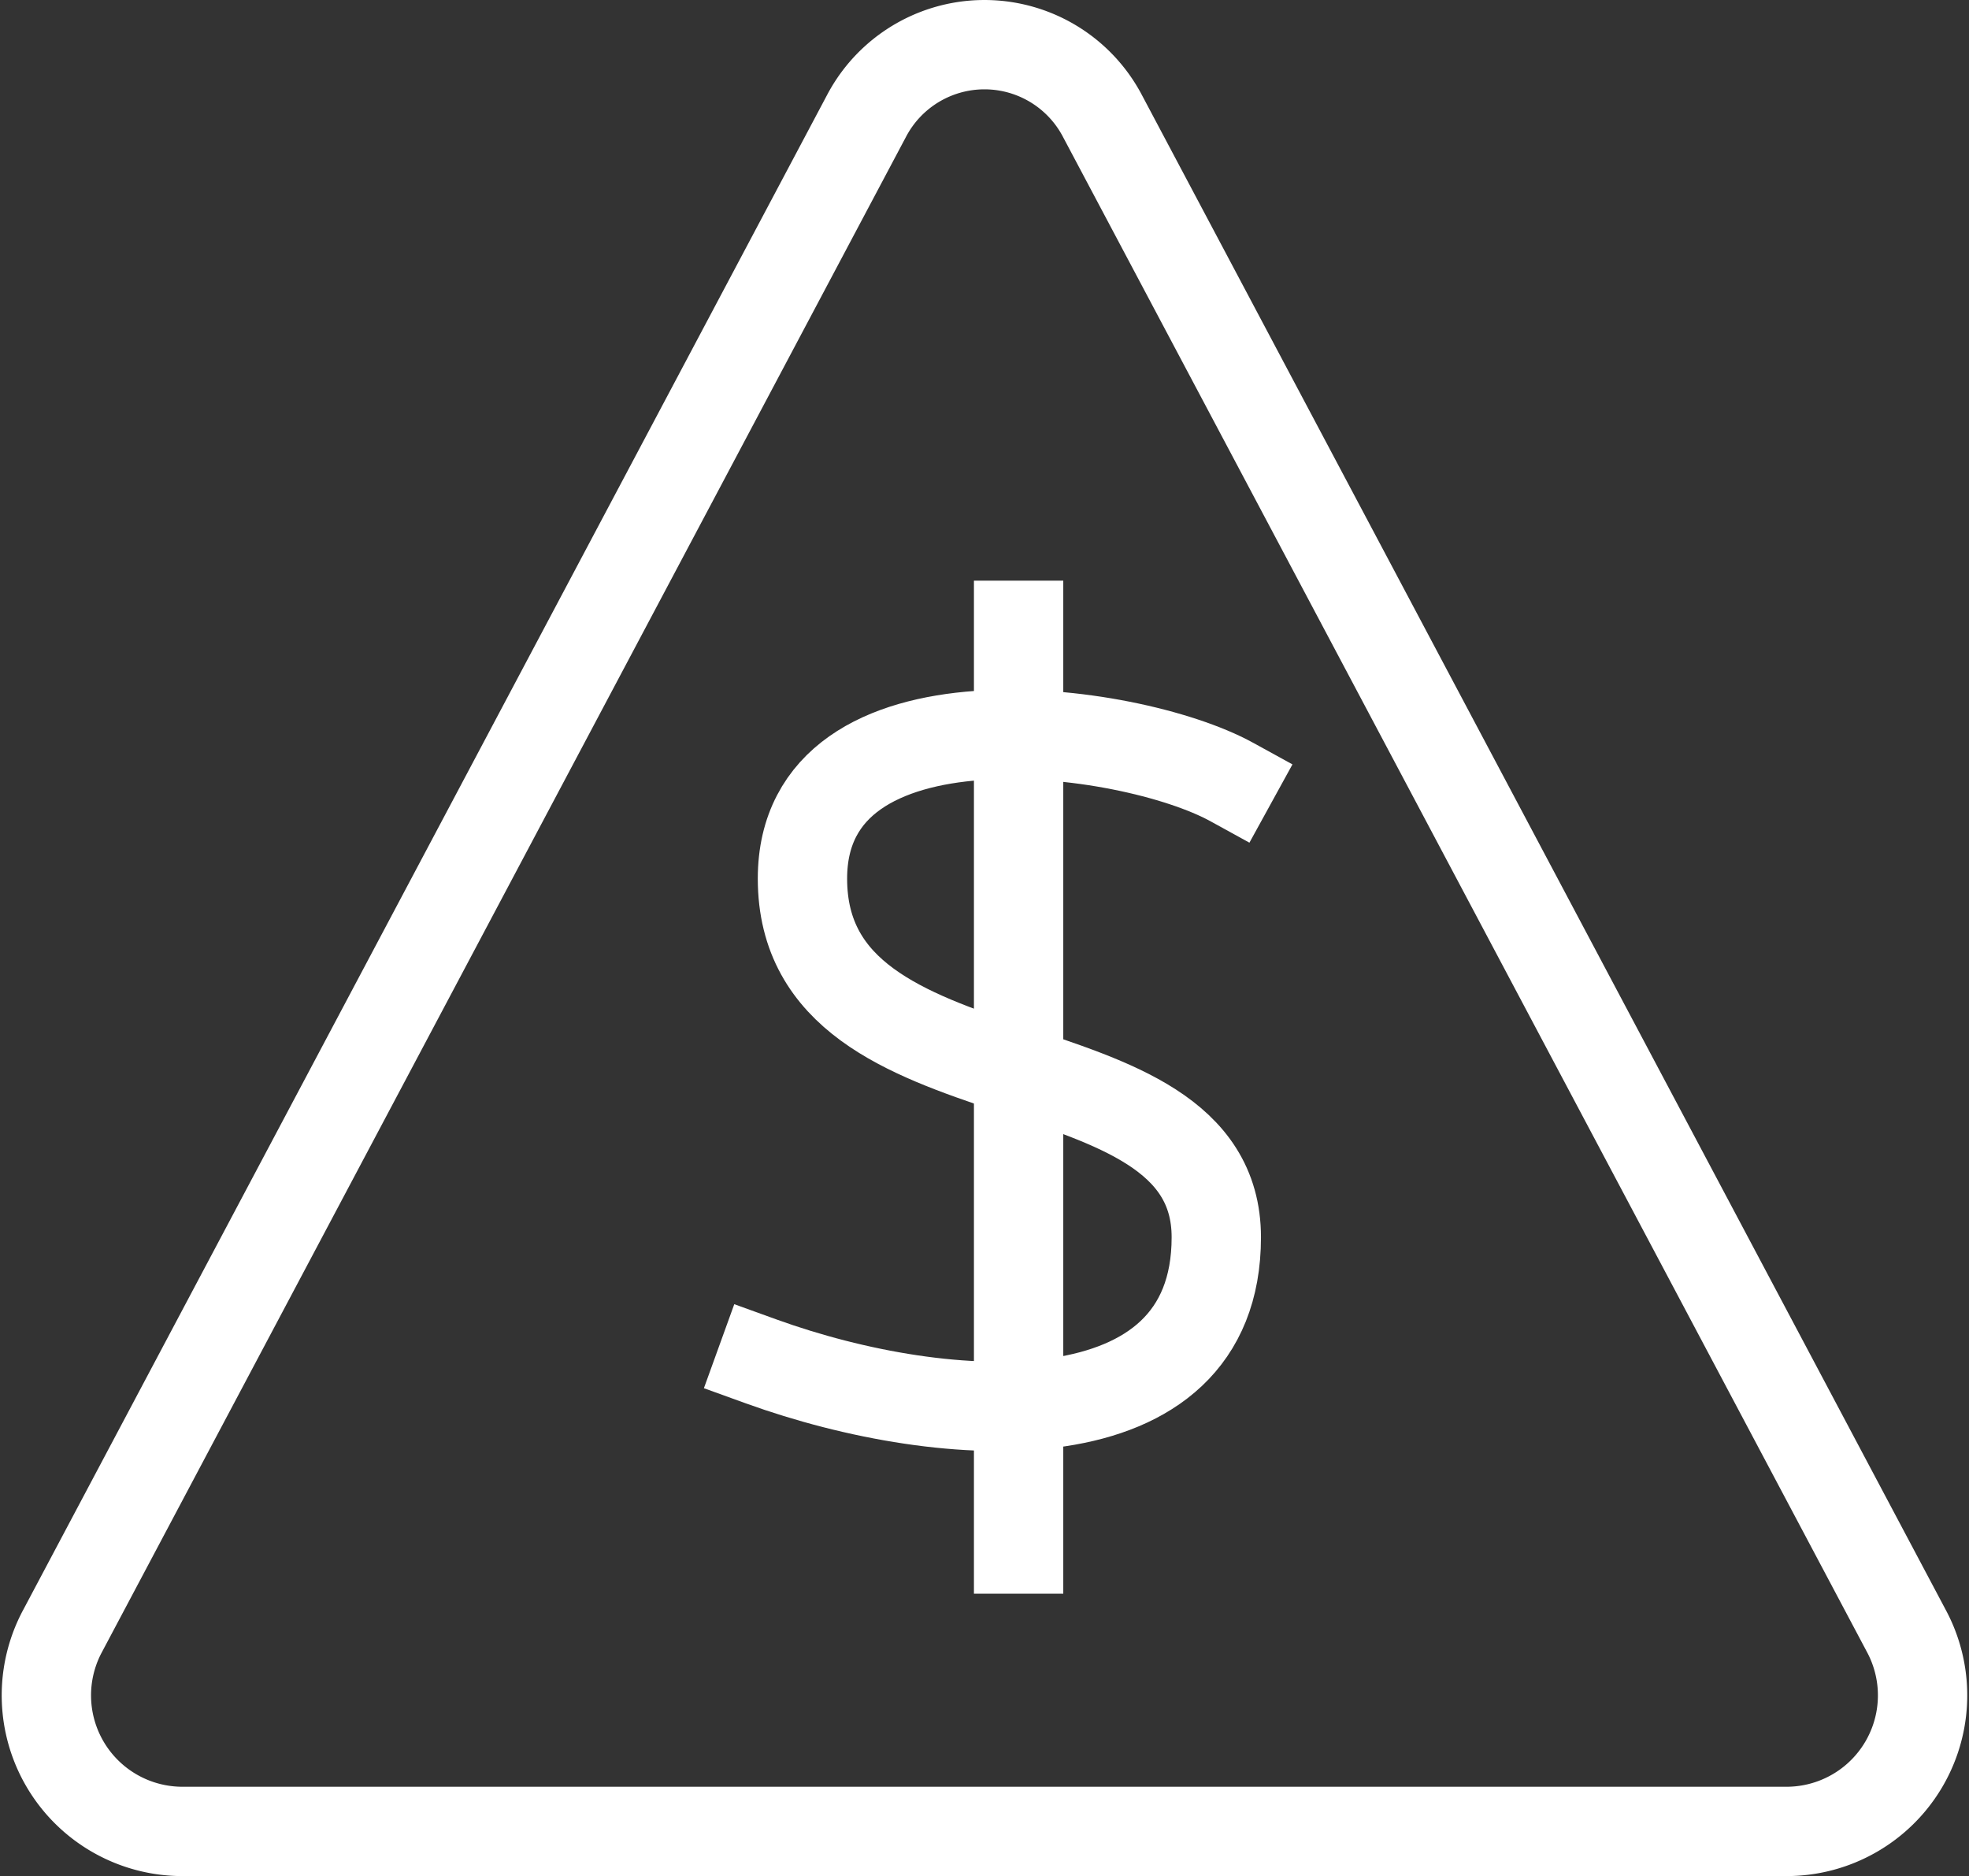
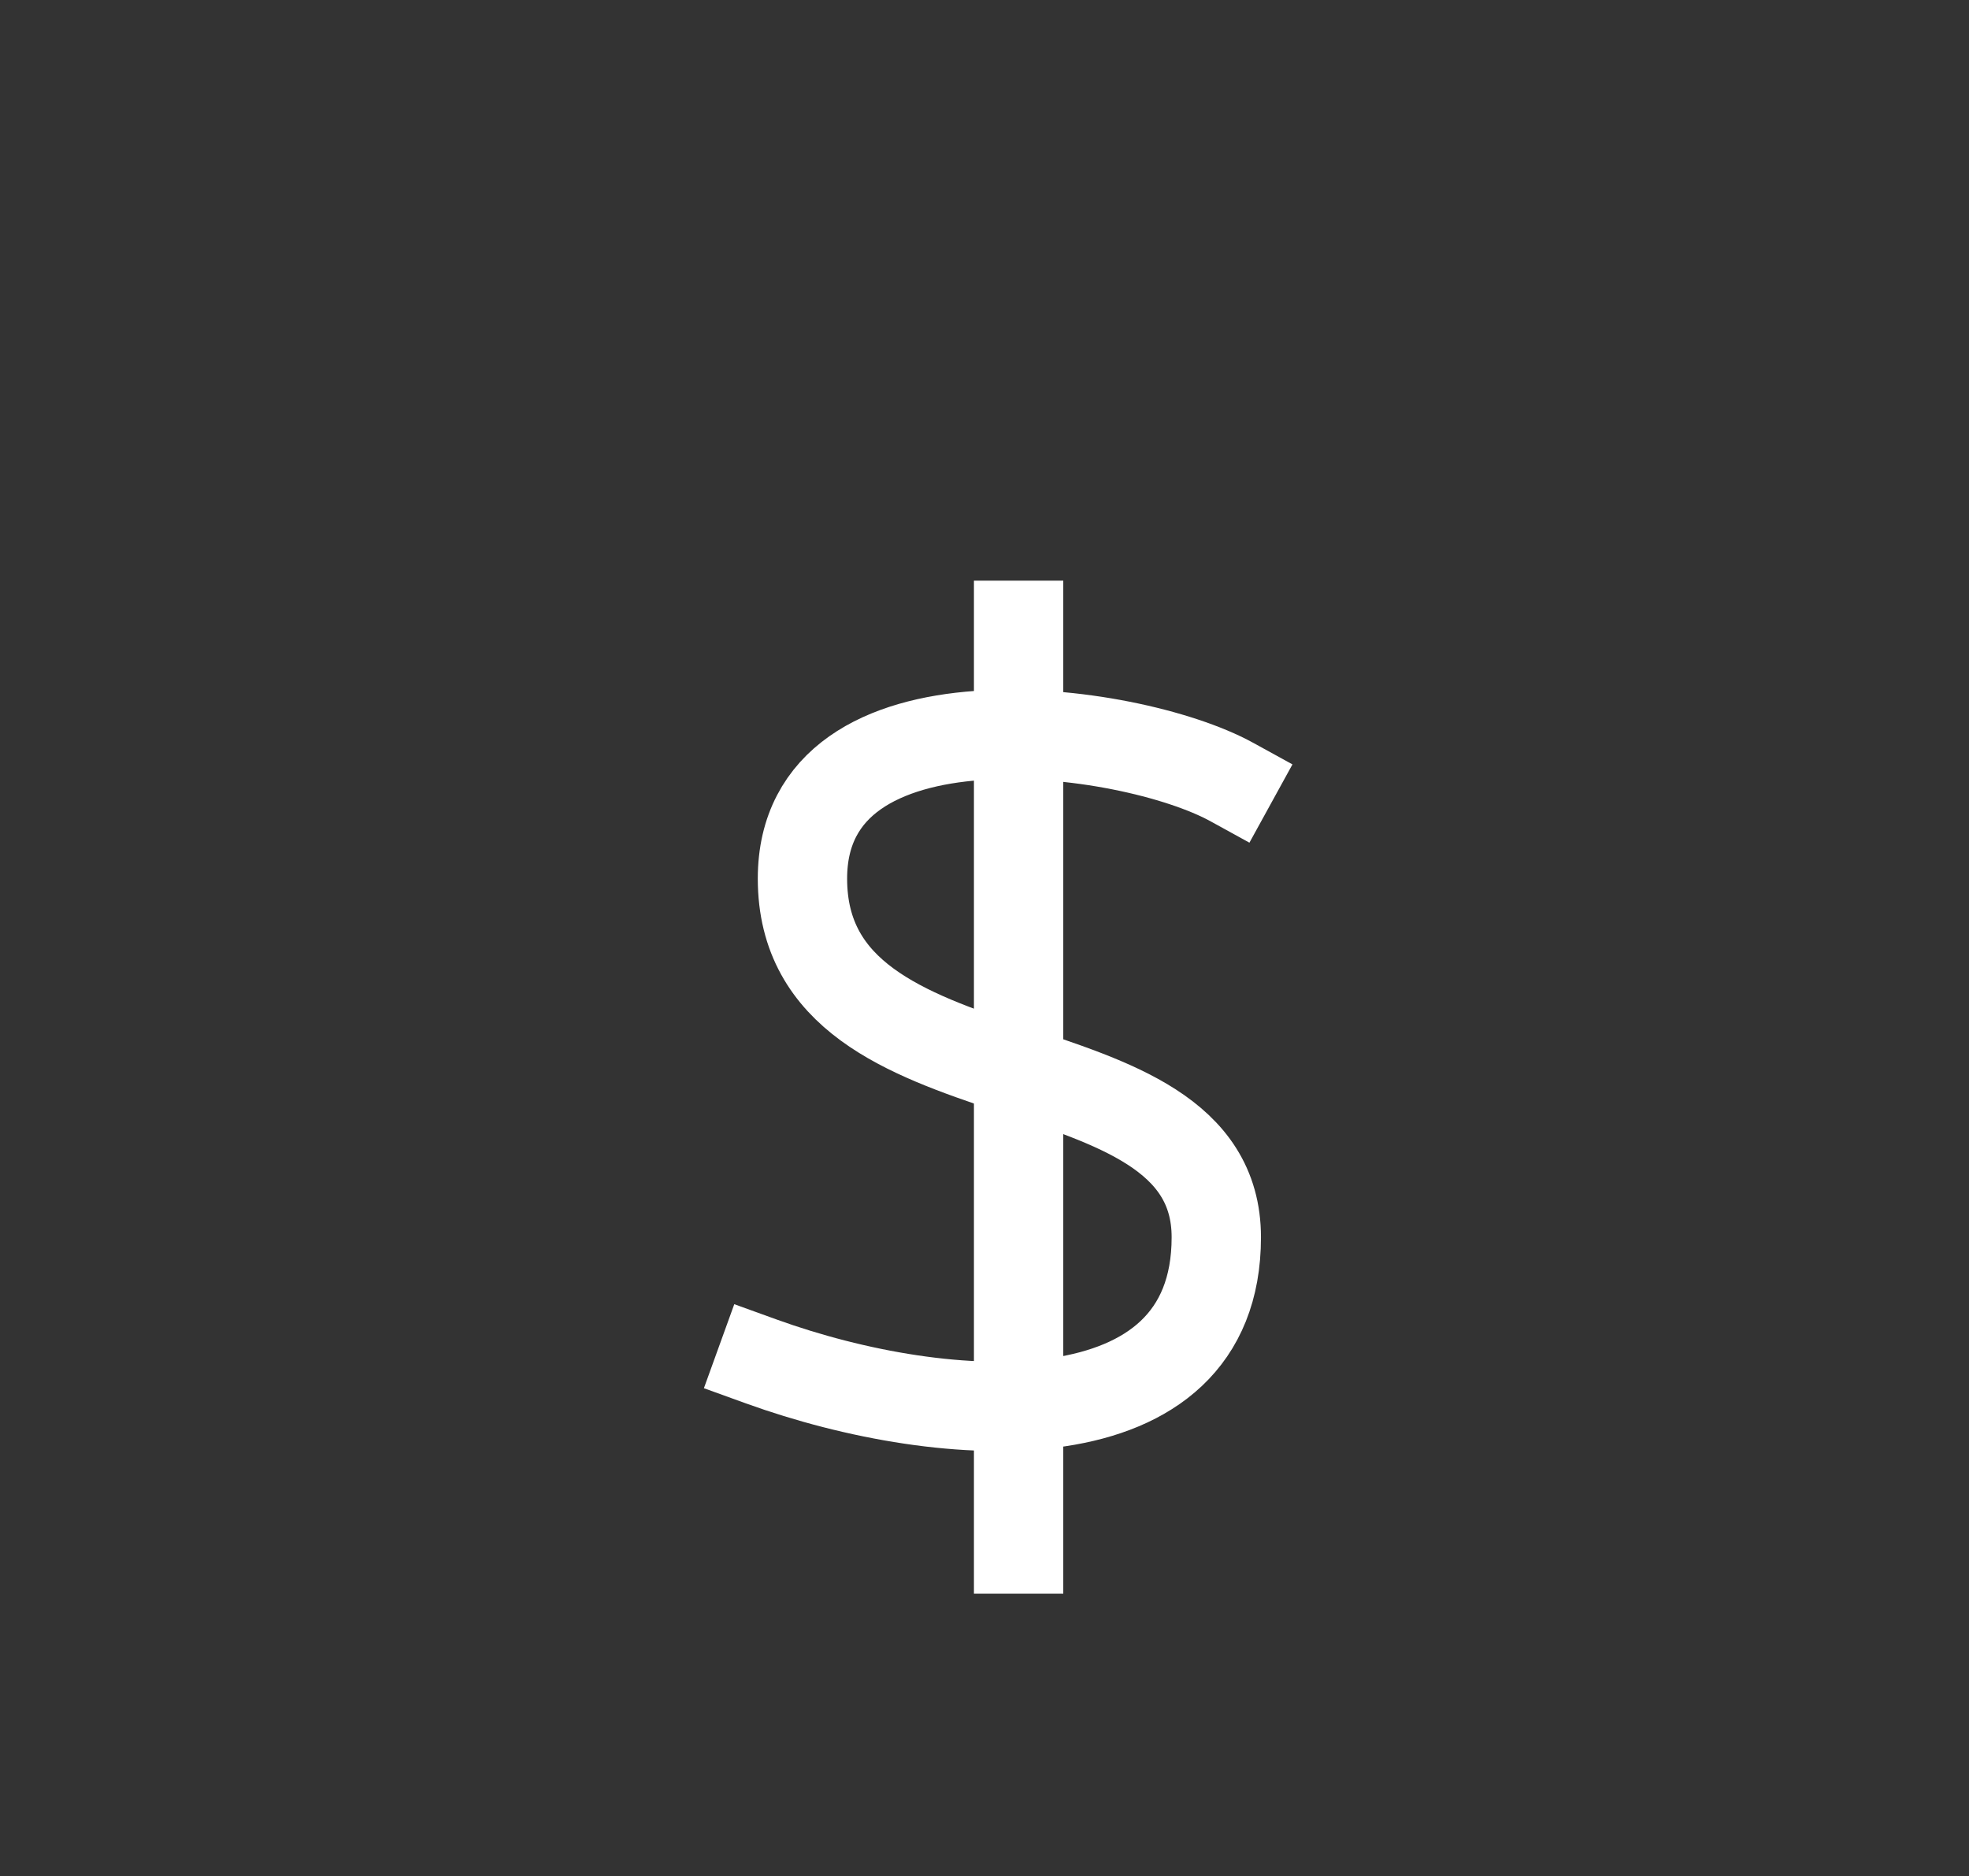
<svg xmlns="http://www.w3.org/2000/svg" width="44.081" height="42.002" viewBox="0 0 44.081 42.002">
  <rect x="0" y="0" width="44.081" height="42.002" fill="#333333" stroke="none" />
  <g id="ransomware" transform="translate(-3006.962 -1546)">
    <g id="warning-sign" transform="translate(3005.002 1543.002)">
-       <path id="Path_86" data-name="Path 86" d="M3.363,39.509,21.356,5.6a2.983,2.983,0,0,1,5.288,0L44.637,39.509A3.046,3.046,0,0,1,41.993,44H6.007a3.046,3.046,0,0,1-2.644-4.491Z" fill="none" stroke="#ffffff" stroke-linecap="square" stroke-miterlimit="10" stroke-width="2" />
-     </g>
+       </g>
    <g id="Group_12" data-name="Group 12" transform="translate(0.623 1.986)">
      <line id="Line_75" data-name="Line 75" y2="20.68" transform="translate(3029.143 1558.014)" fill="none" stroke="#ffffff" stroke-linecap="square" stroke-miterlimit="10" stroke-width="2" />
      <path id="Path_87" data-name="Path 87" d="M27.289,15.136c-2.316-1.273-9.612-2.227-9.612,2.163,0,5.25,9.265,3.4,9.265,8.03s-6.022,4.285-10.191,2.778" transform="translate(3006.627 1546.386)" fill="none" stroke="#ffffff" stroke-linecap="square" stroke-miterlimit="10" stroke-width="2" />
    </g>
  </g>
</svg>